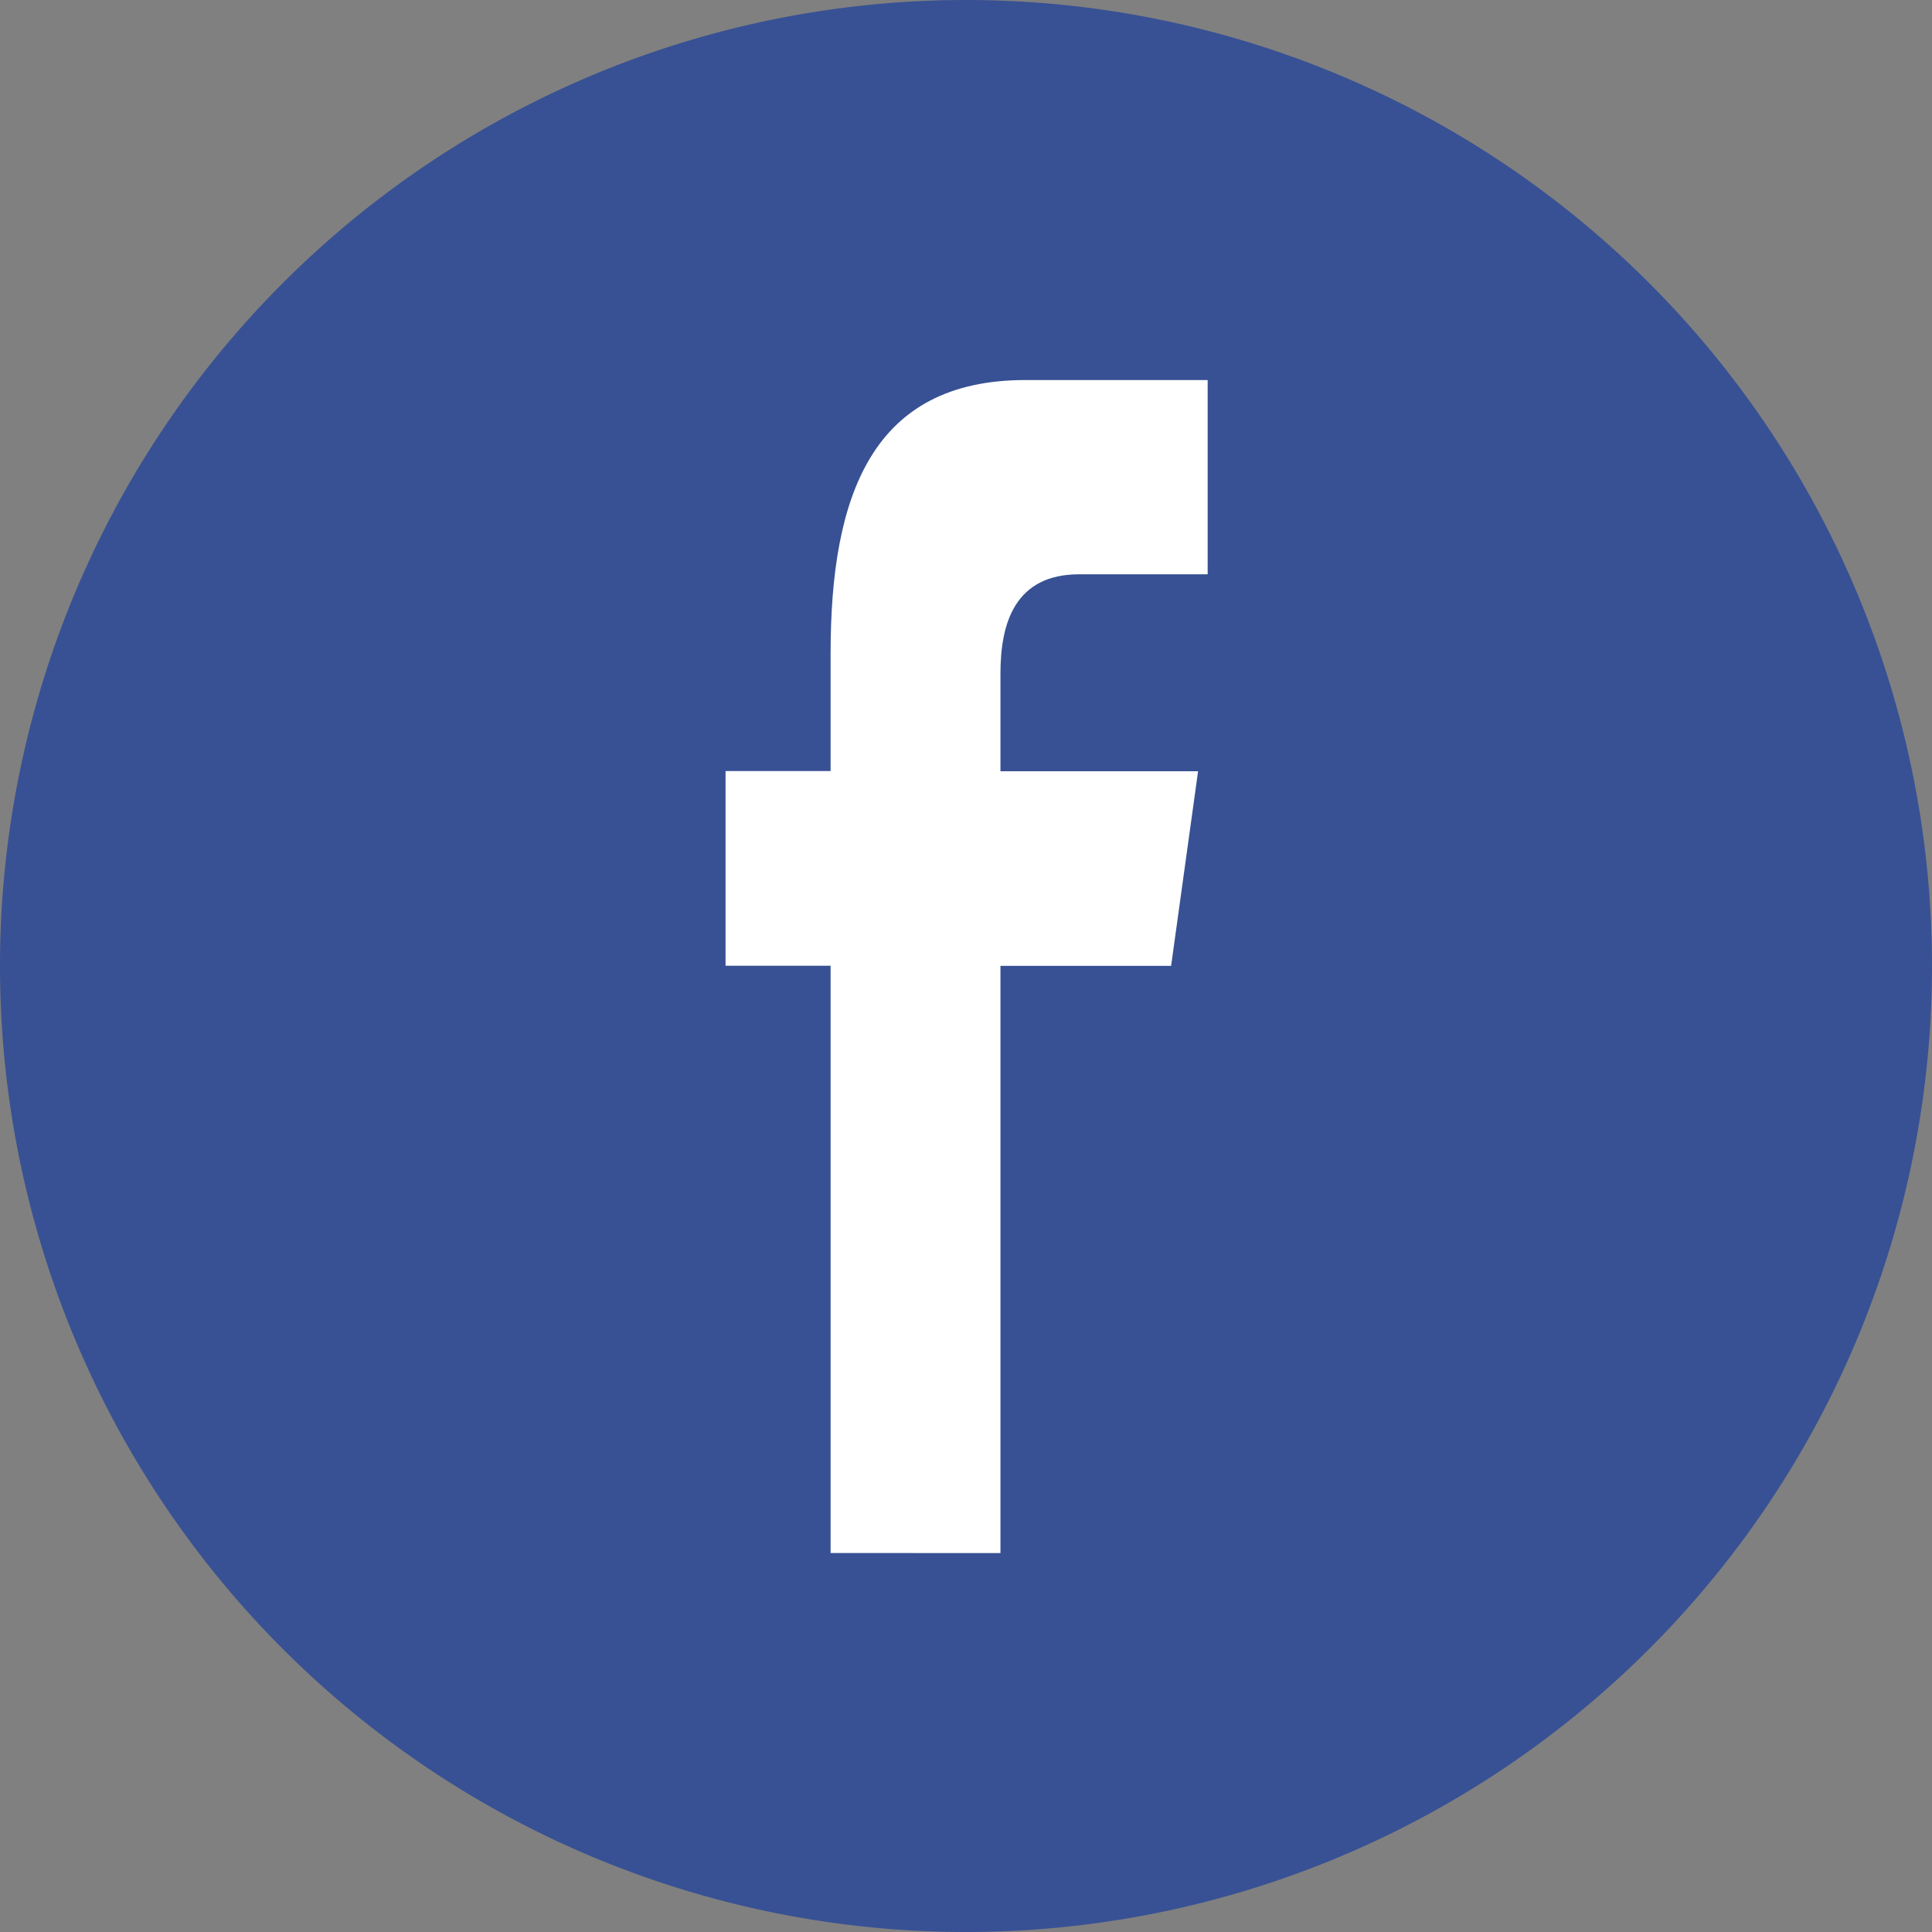
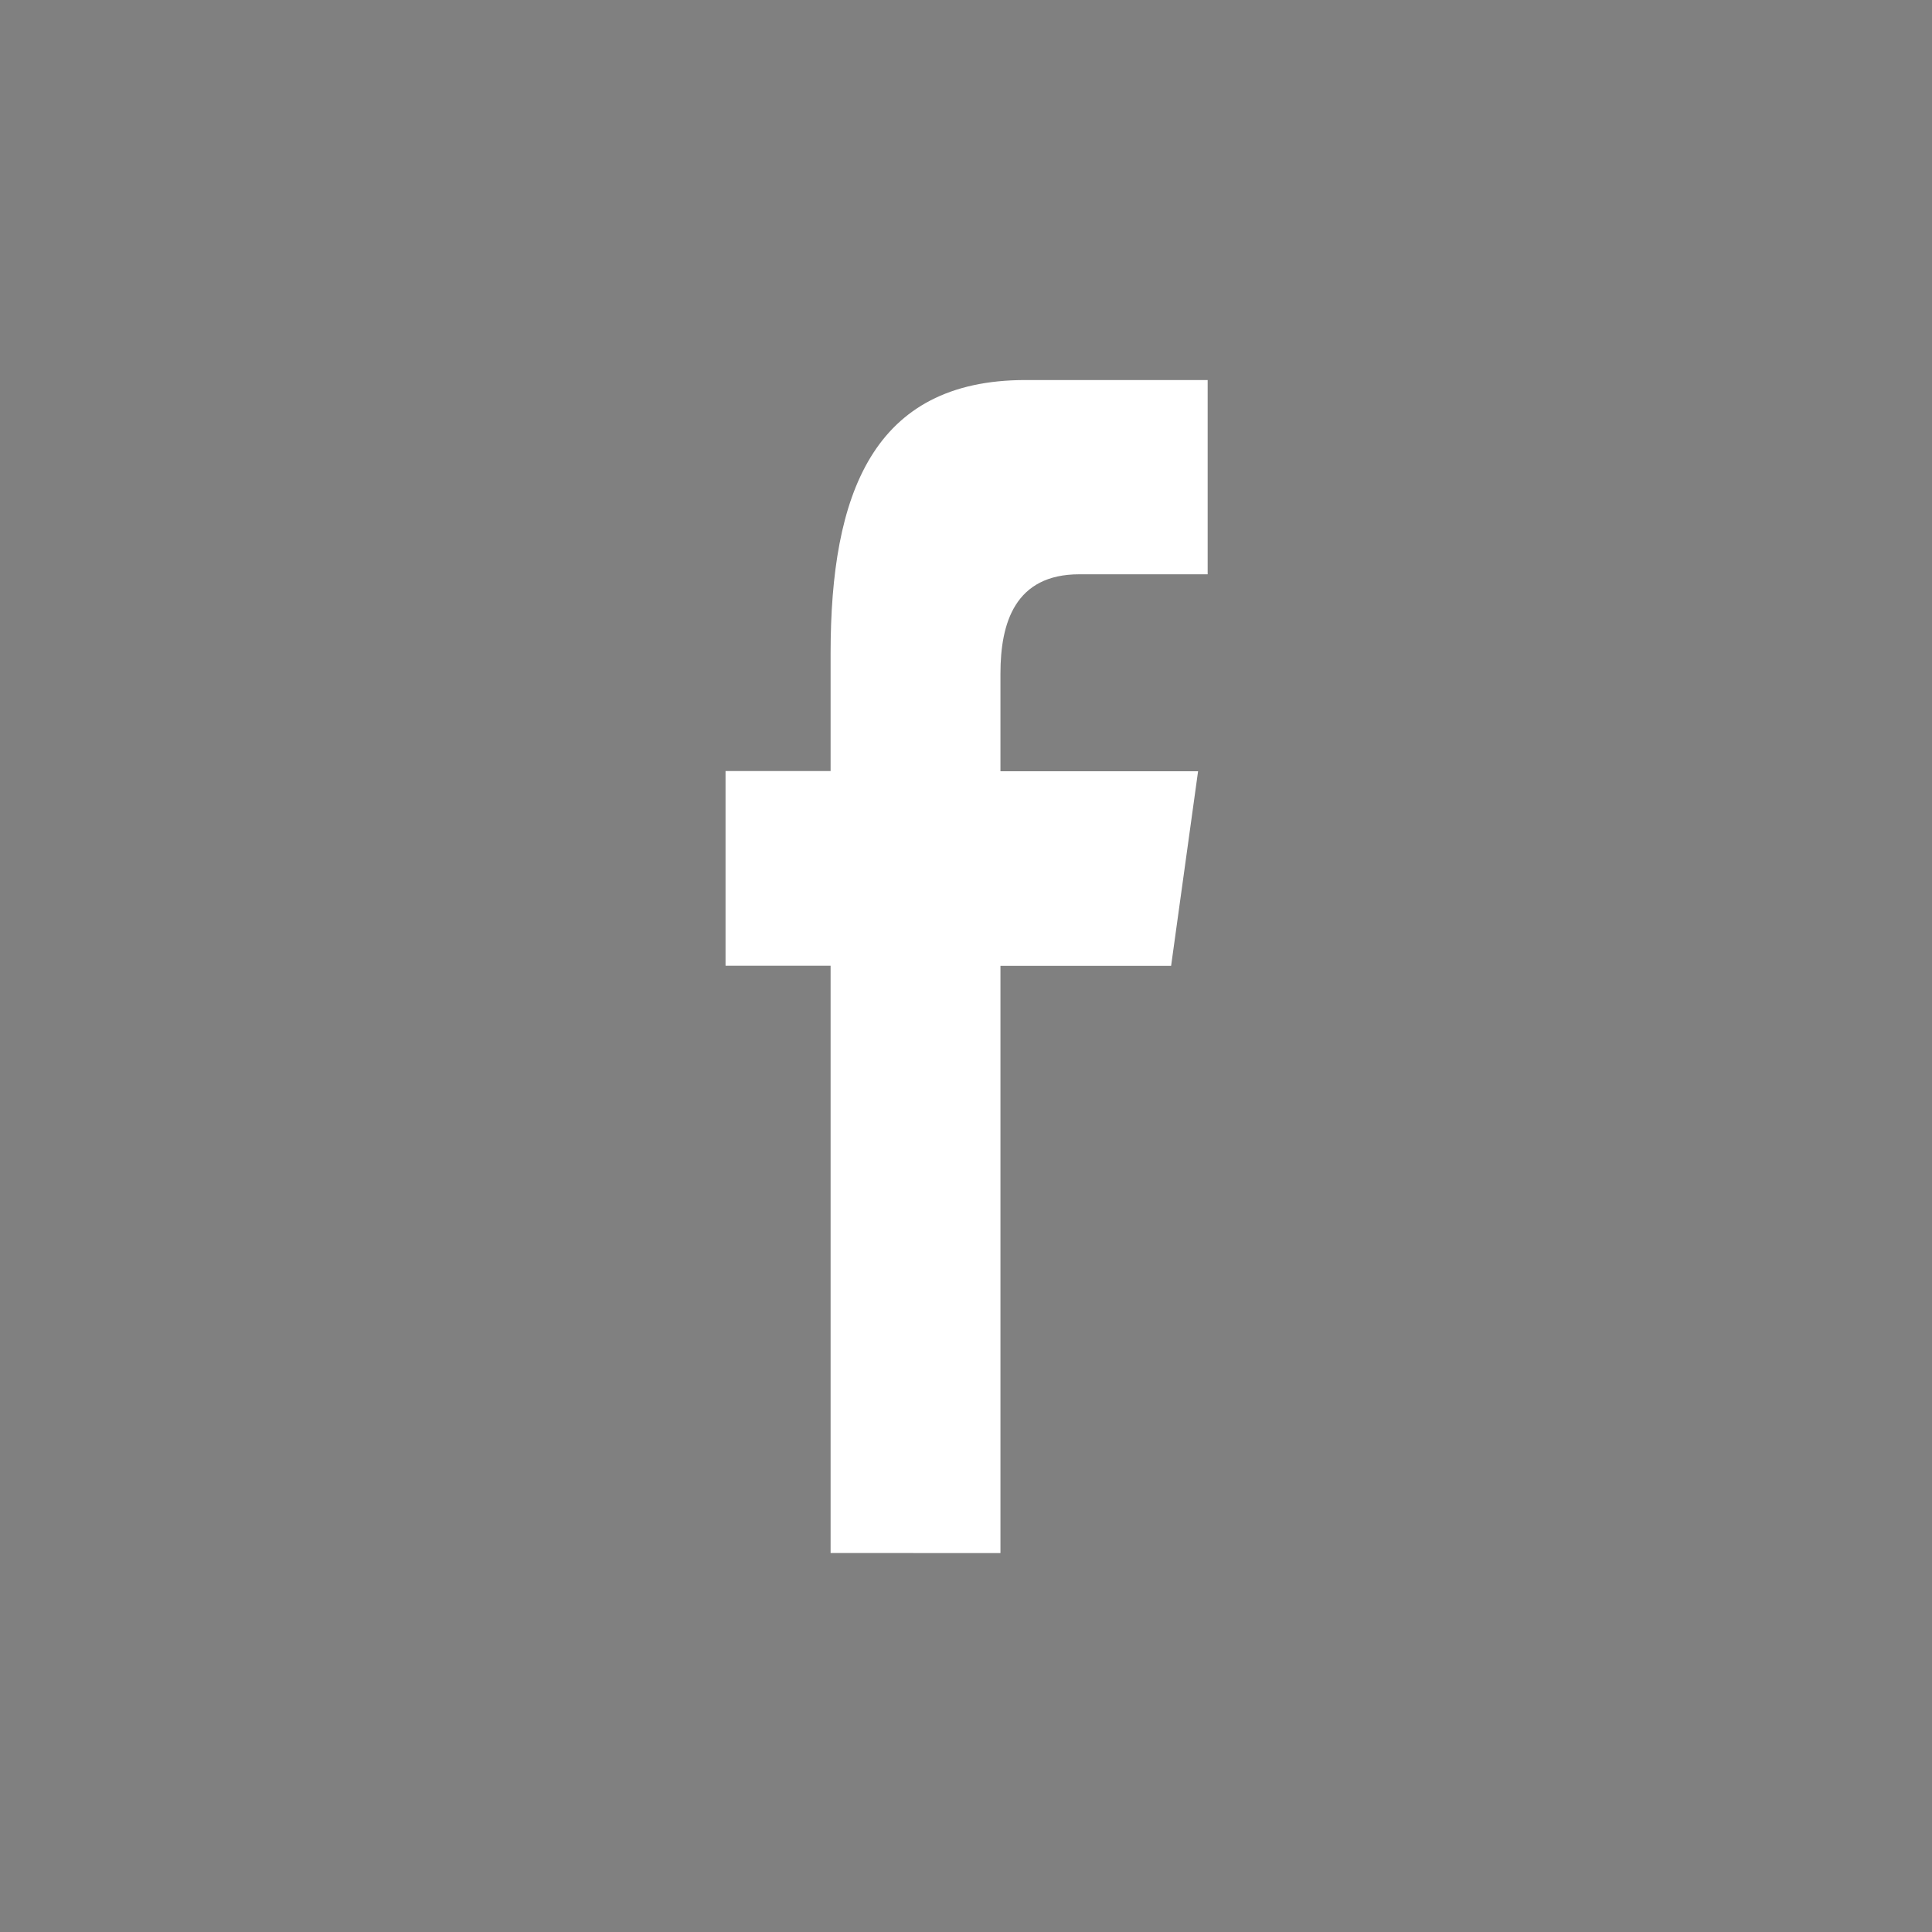
<svg xmlns="http://www.w3.org/2000/svg" id="facebook-logo-in-circular-button-outlined-social-symbol" width="24" height="24" viewBox="0 0 24 24">
  <rect x="0" y="0" width="24" height="24" fill="#808080" stroke="none" />
  <g id="Grupo_4613" data-name="Grupo 4613">
-     <path id="Trazado_787" data-name="Trazado 787" d="M24,12A12,12,0,1,0,12,24,12,12,0,0,0,24,12Z" fill="#385194" />
    <path id="Trazado_788" data-name="Trazado 788" d="M227.241,144.426v-7.295h2.12l.335-2.417h-2.455V133.5c0-.631.182-1.233.98-1.233h1.594v-2.413h-2.263c-1.9,0-2.421,1.422-2.421,3.394v1.463h-1.305v2.419h1.305v7.295Z" transform="translate(-214.813 -125.133)" fill="#fff" />
  </g>
</svg>